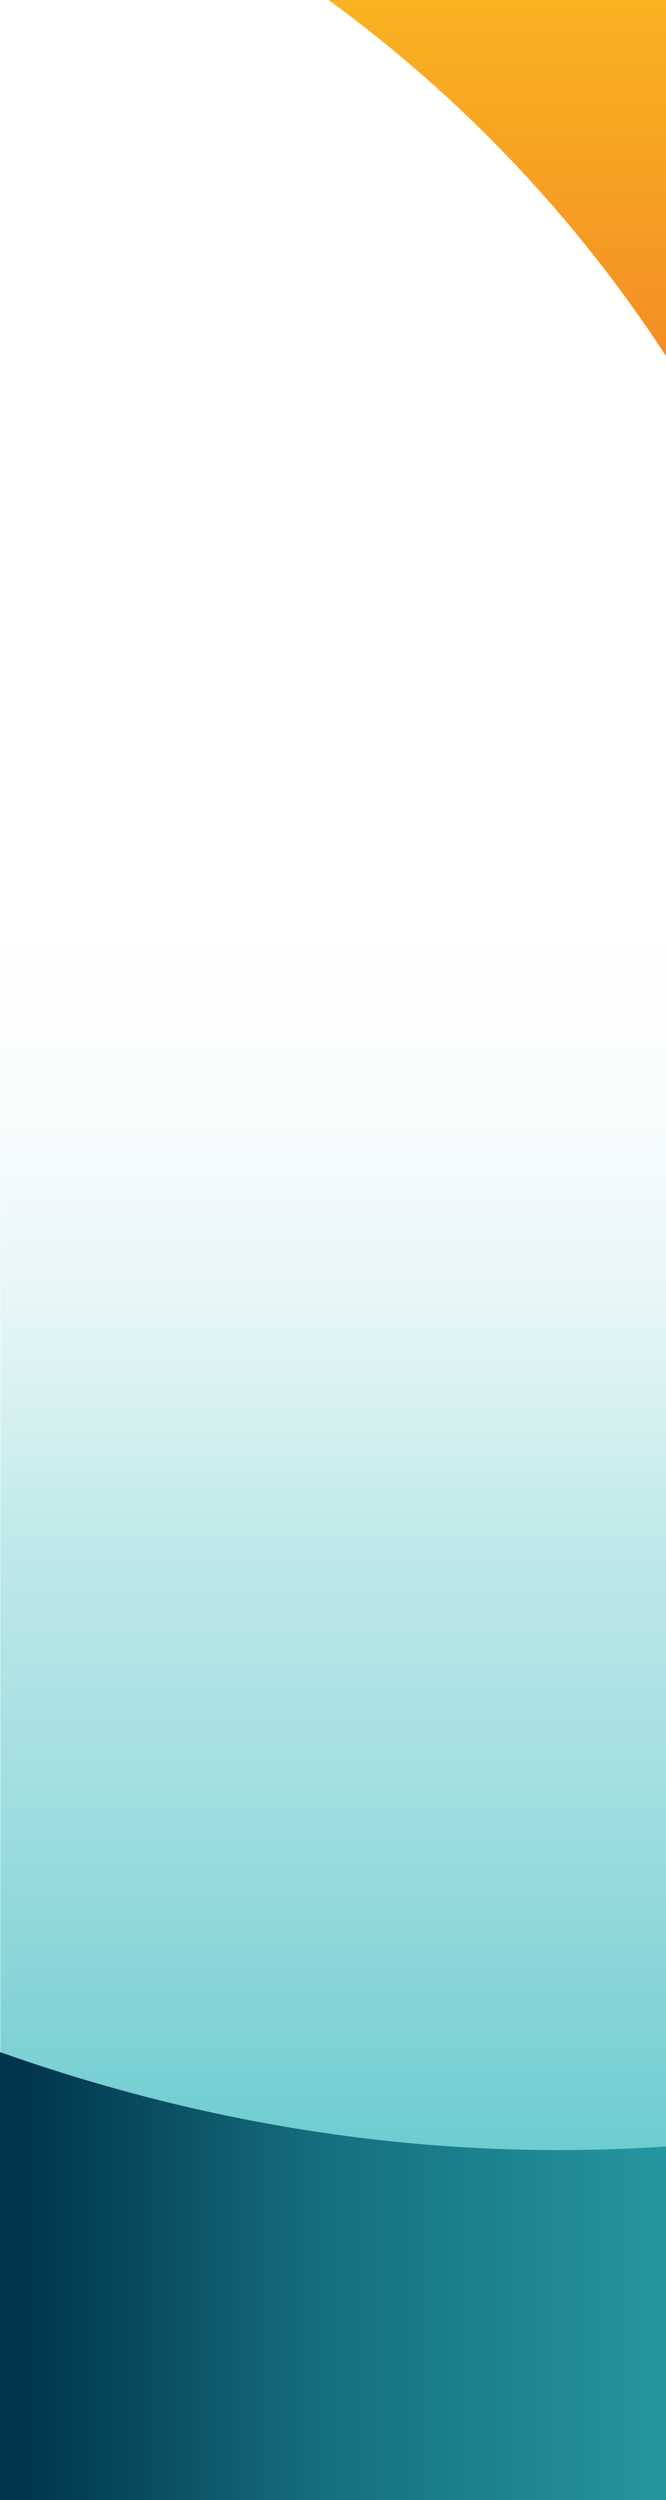
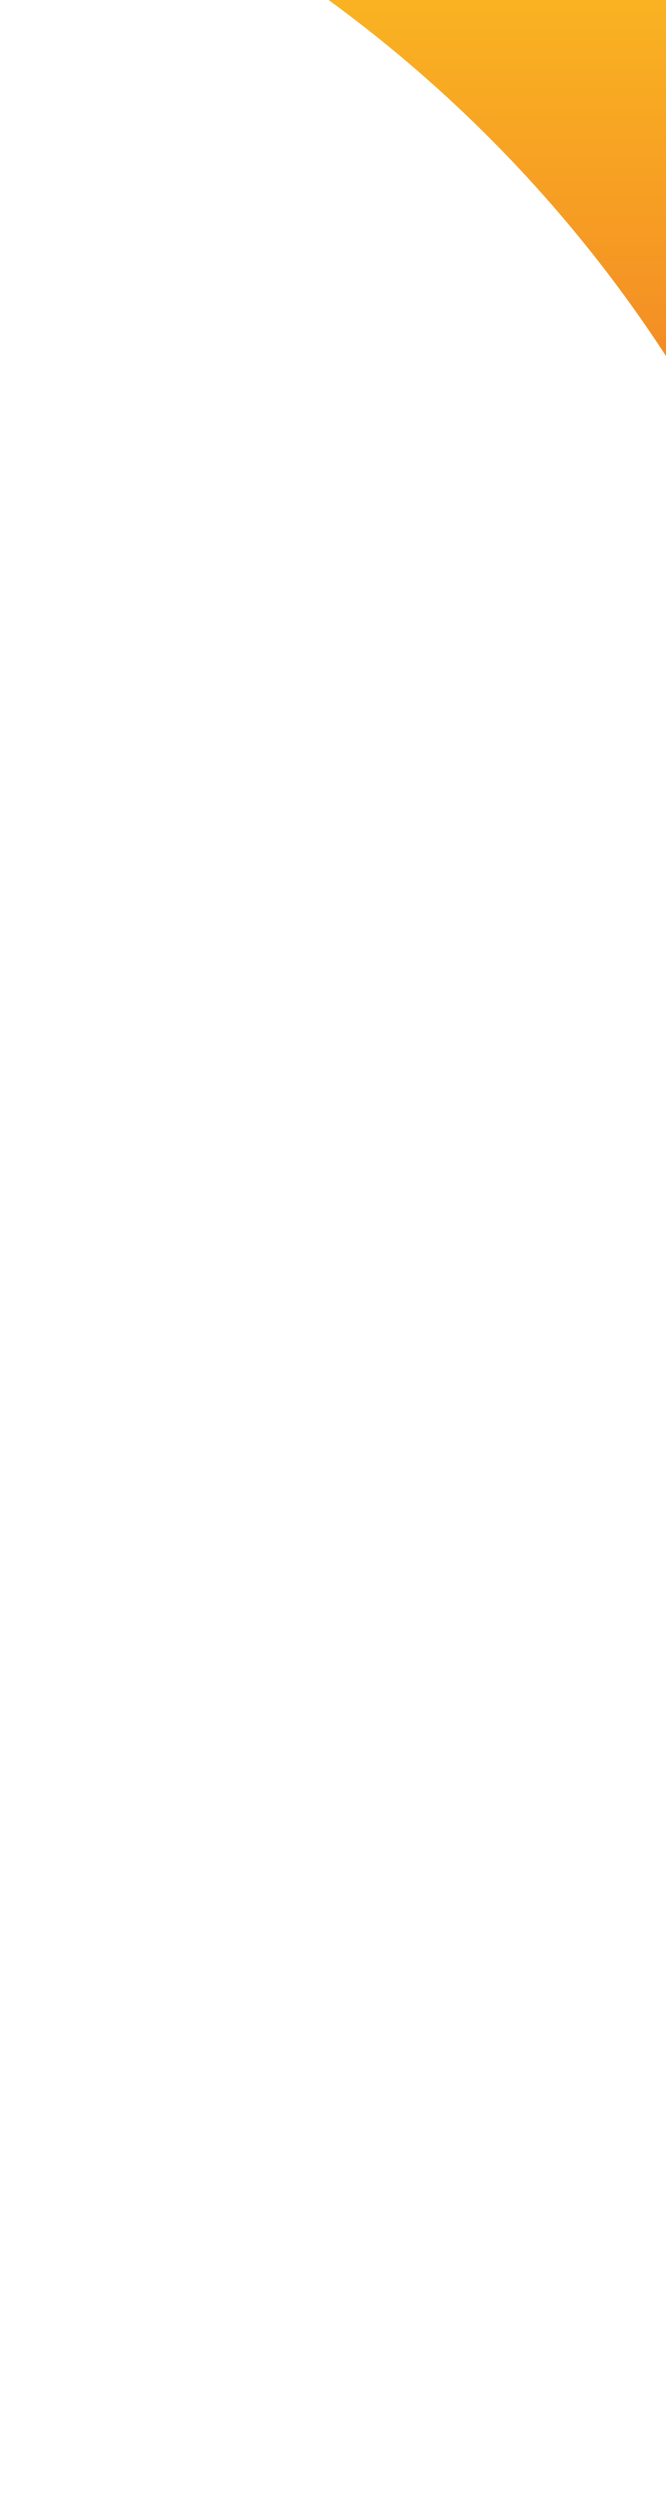
<svg xmlns="http://www.w3.org/2000/svg" width="160" height="600" viewBox="0 0 160 600" fill="none">
-   <path fill="url(#paint0_linear_143_5668)" d="M.081 0h160.186v600H.081z" />
-   <path d="M230 503.988V1090H-70V460.849c113.544 62.78 218.857 63.841 300 43.139z" fill="url(#paint1_linear_143_5668)" />
  <path fill-rule="evenodd" clip-rule="evenodd" d="M180.29 121.429V-20H47.942c57.25 32.481 103.635 81.893 132.348 141.429z" fill="url(#paint2_linear_143_5668)" />
  <defs>
    <linearGradient id="paint0_linear_143_5668" x1="80.174" y1="600" x2="80.174" y2="216" gradientUnits="userSpaceOnUse">
      <stop stop-color="#31B7BC" />
      <stop offset=".6" stop-color="#8CD7D9" stop-opacity=".56" />
      <stop offset="1" stop-color="#fff" stop-opacity="0" />
    </linearGradient>
    <linearGradient id="paint1_linear_143_5668" x1="-70" y1="775.424" x2="230" y2="775.424" gradientUnits="userSpaceOnUse">
      <stop stop-color="#00354E" />
      <stop offset=".255" stop-color="#00354E" />
      <stop offset=".5" stop-color="#167080" />
      <stop offset="1" stop-color="#31B7BC" />
    </linearGradient>
    <linearGradient id="paint2_linear_143_5668" x1="114.116" y1="121.429" x2="114.116" y2="-20" gradientUnits="userSpaceOnUse">
      <stop stop-color="#EC6626" />
      <stop offset=".3" stop-color="#F49124" />
      <stop offset="1" stop-color="#FBBB21" />
    </linearGradient>
  </defs>
</svg>